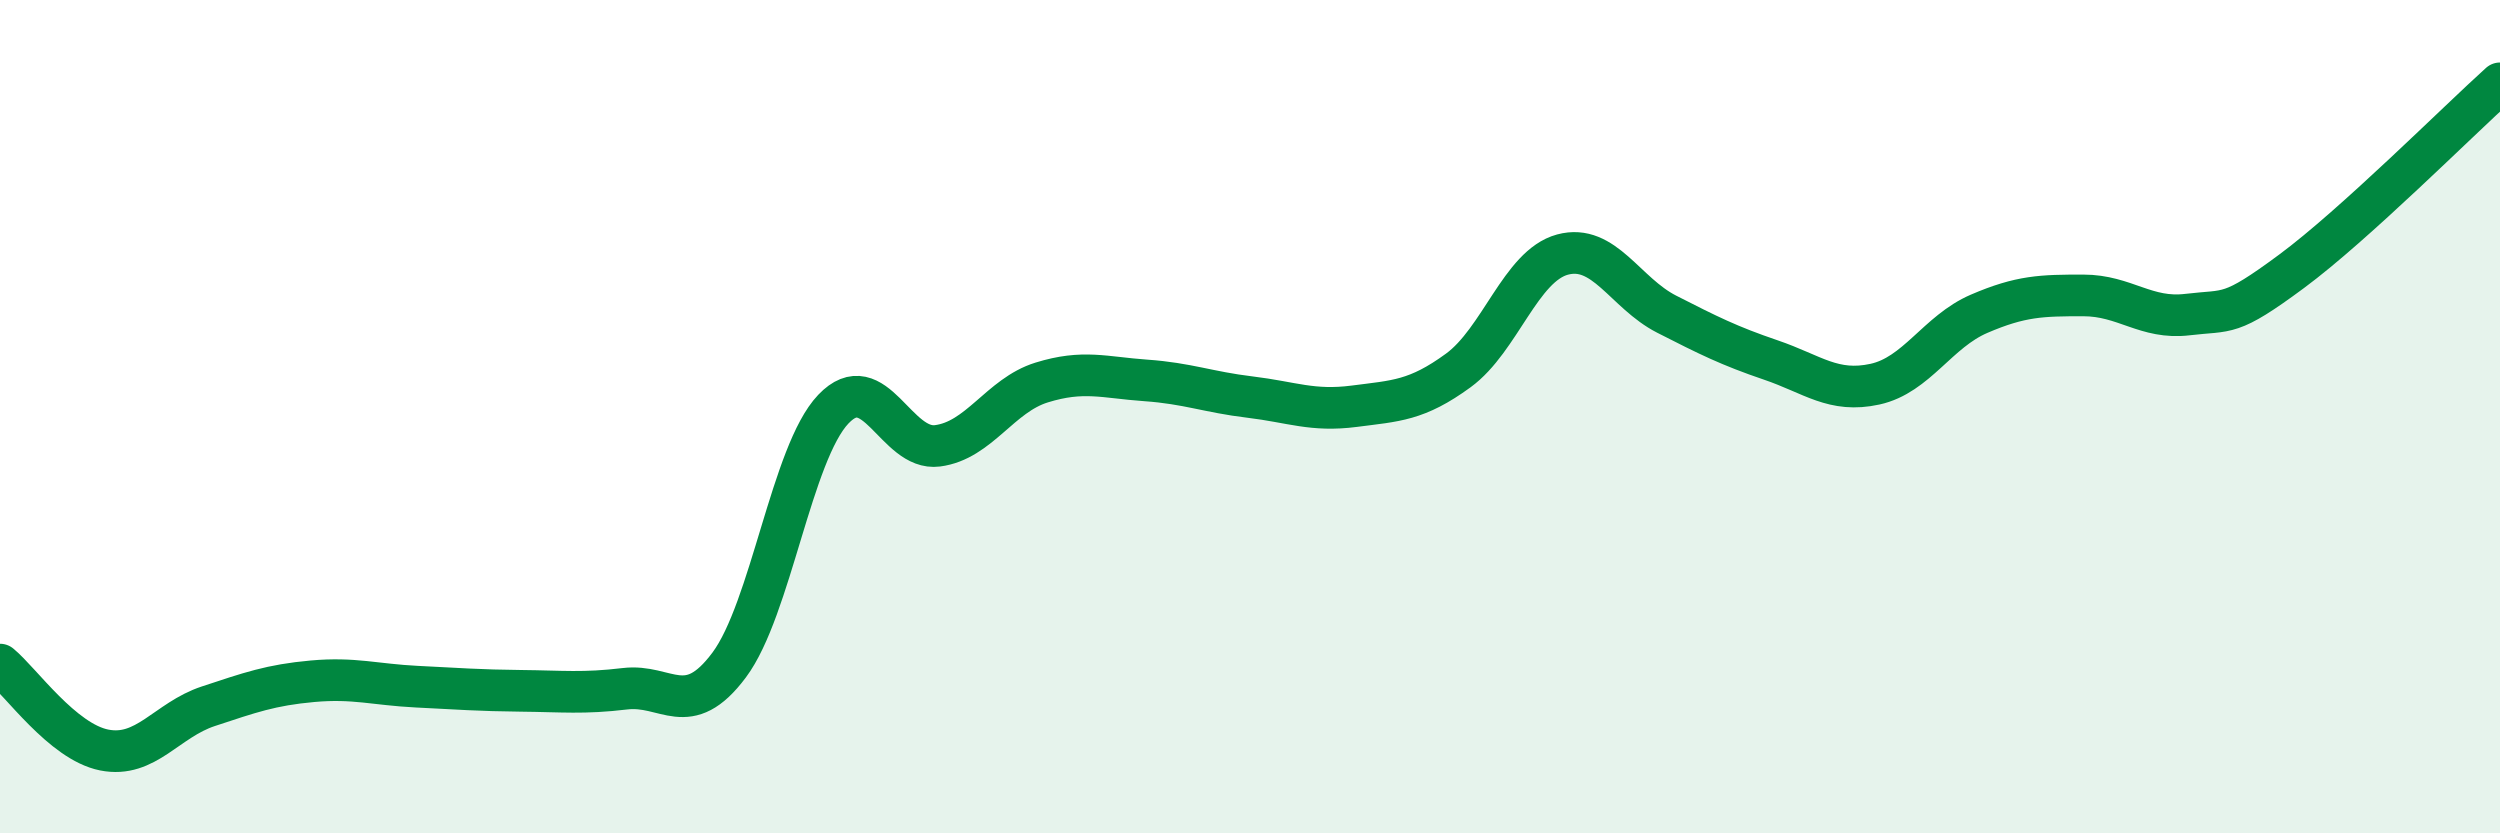
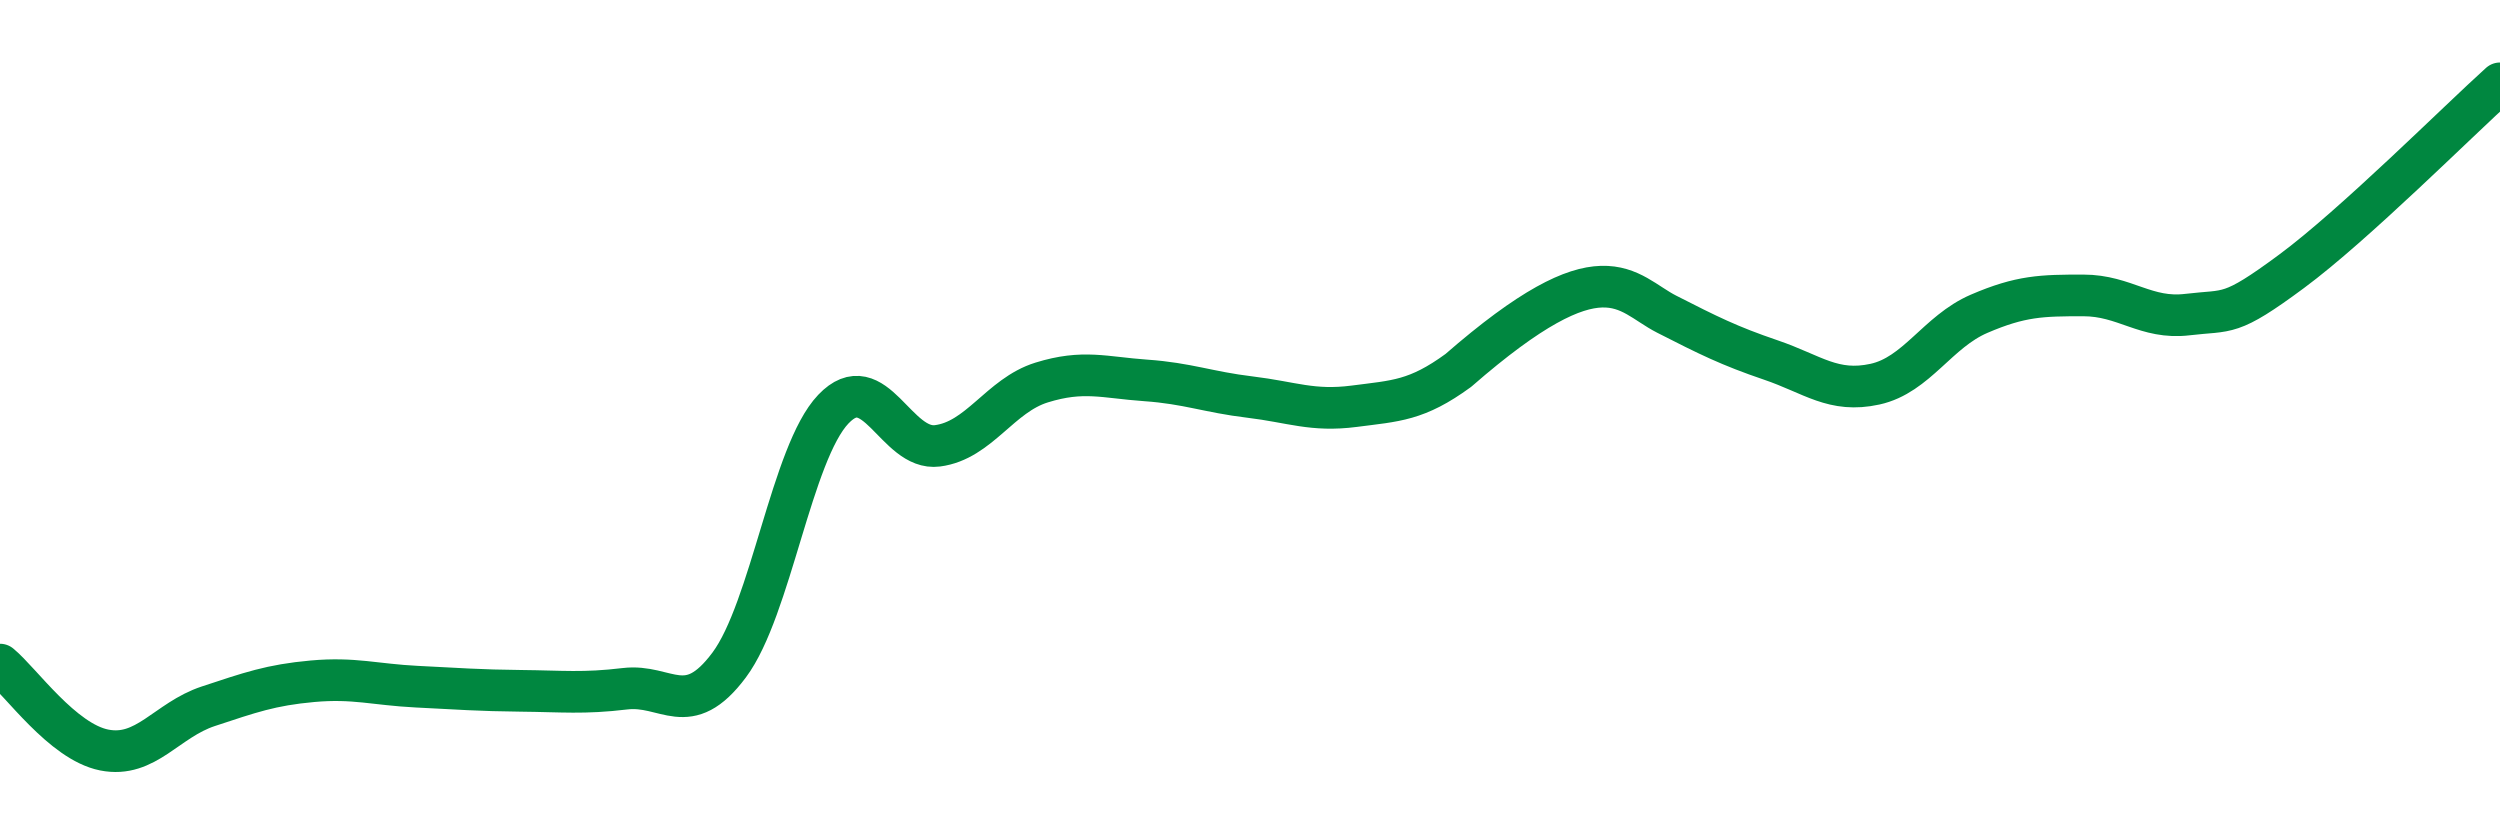
<svg xmlns="http://www.w3.org/2000/svg" width="60" height="20" viewBox="0 0 60 20">
-   <path d="M 0,15.95 C 0.5,16.36 1.5,17.8 2.5,18 C 3.5,18.2 4,17.28 5,16.95 C 6,16.62 6.5,16.44 7.5,16.35 C 8.5,16.26 9,16.43 10,16.48 C 11,16.53 11.5,16.57 12.5,16.58 C 13.5,16.59 14,16.65 15,16.53 C 16,16.41 16.5,17.3 17.5,15.96 C 18.5,14.62 19,10.87 20,9.82 C 21,8.77 21.5,10.83 22.5,10.7 C 23.5,10.57 24,9.49 25,9.18 C 26,8.87 26.5,9.06 27.5,9.13 C 28.5,9.2 29,9.41 30,9.53 C 31,9.65 31.5,9.88 32.5,9.75 C 33.5,9.62 34,9.62 35,8.89 C 36,8.16 36.5,6.38 37.5,6.11 C 38.5,5.84 39,7.03 40,7.54 C 41,8.05 41.5,8.3 42.5,8.64 C 43.5,8.98 44,9.44 45,9.22 C 46,9 46.5,7.96 47.5,7.53 C 48.5,7.1 49,7.09 50,7.09 C 51,7.09 51.5,7.67 52.5,7.55 C 53.5,7.43 53.5,7.62 55,6.51 C 56.5,5.4 59,2.9 60,2L60 20L0 20Z" fill="#008740" opacity="0.1" stroke-linecap="round" stroke-linejoin="round" />
-   <path d="M 0,15.95 C 0.5,16.36 1.5,17.8 2.5,18 C 3.5,18.2 4,17.28 5,16.95 C 6,16.62 6.5,16.44 7.5,16.35 C 8.5,16.26 9,16.43 10,16.48 C 11,16.53 11.5,16.57 12.5,16.58 C 13.5,16.59 14,16.65 15,16.53 C 16,16.41 16.5,17.3 17.5,15.96 C 18.5,14.62 19,10.87 20,9.82 C 21,8.77 21.5,10.83 22.5,10.7 C 23.5,10.57 24,9.49 25,9.18 C 26,8.87 26.5,9.06 27.5,9.13 C 28.5,9.2 29,9.41 30,9.53 C 31,9.65 31.5,9.88 32.5,9.75 C 33.5,9.62 34,9.62 35,8.89 C 36,8.16 36.5,6.38 37.5,6.11 C 38.5,5.84 39,7.03 40,7.54 C 41,8.05 41.5,8.3 42.5,8.64 C 43.5,8.98 44,9.44 45,9.22 C 46,9 46.5,7.96 47.5,7.53 C 48.5,7.1 49,7.09 50,7.09 C 51,7.09 51.5,7.67 52.5,7.55 C 53.5,7.43 53.5,7.62 55,6.51 C 56.5,5.4 59,2.9 60,2" stroke="#008740" stroke-width="1" fill="none" stroke-linecap="round" stroke-linejoin="round" />
+   <path d="M 0,15.95 C 0.5,16.36 1.5,17.8 2.5,18 C 3.5,18.2 4,17.28 5,16.95 C 6,16.62 6.5,16.44 7.5,16.35 C 8.5,16.26 9,16.43 10,16.48 C 11,16.53 11.5,16.57 12.5,16.58 C 13.5,16.59 14,16.65 15,16.53 C 16,16.41 16.5,17.3 17.5,15.96 C 18.5,14.62 19,10.87 20,9.82 C 21,8.77 21.5,10.83 22.5,10.7 C 23.5,10.57 24,9.49 25,9.18 C 26,8.87 26.5,9.06 27.5,9.13 C 28.5,9.2 29,9.41 30,9.53 C 31,9.65 31.5,9.88 32.5,9.75 C 33.5,9.62 34,9.62 35,8.89 C 38.5,5.84 39,7.03 40,7.54 C 41,8.05 41.5,8.3 42.5,8.64 C 43.5,8.98 44,9.44 45,9.22 C 46,9 46.5,7.96 47.5,7.53 C 48.5,7.1 49,7.09 50,7.09 C 51,7.09 51.5,7.67 52.5,7.55 C 53.5,7.43 53.5,7.62 55,6.51 C 56.5,5.4 59,2.9 60,2" stroke="#008740" stroke-width="1" fill="none" stroke-linecap="round" stroke-linejoin="round" />
</svg>